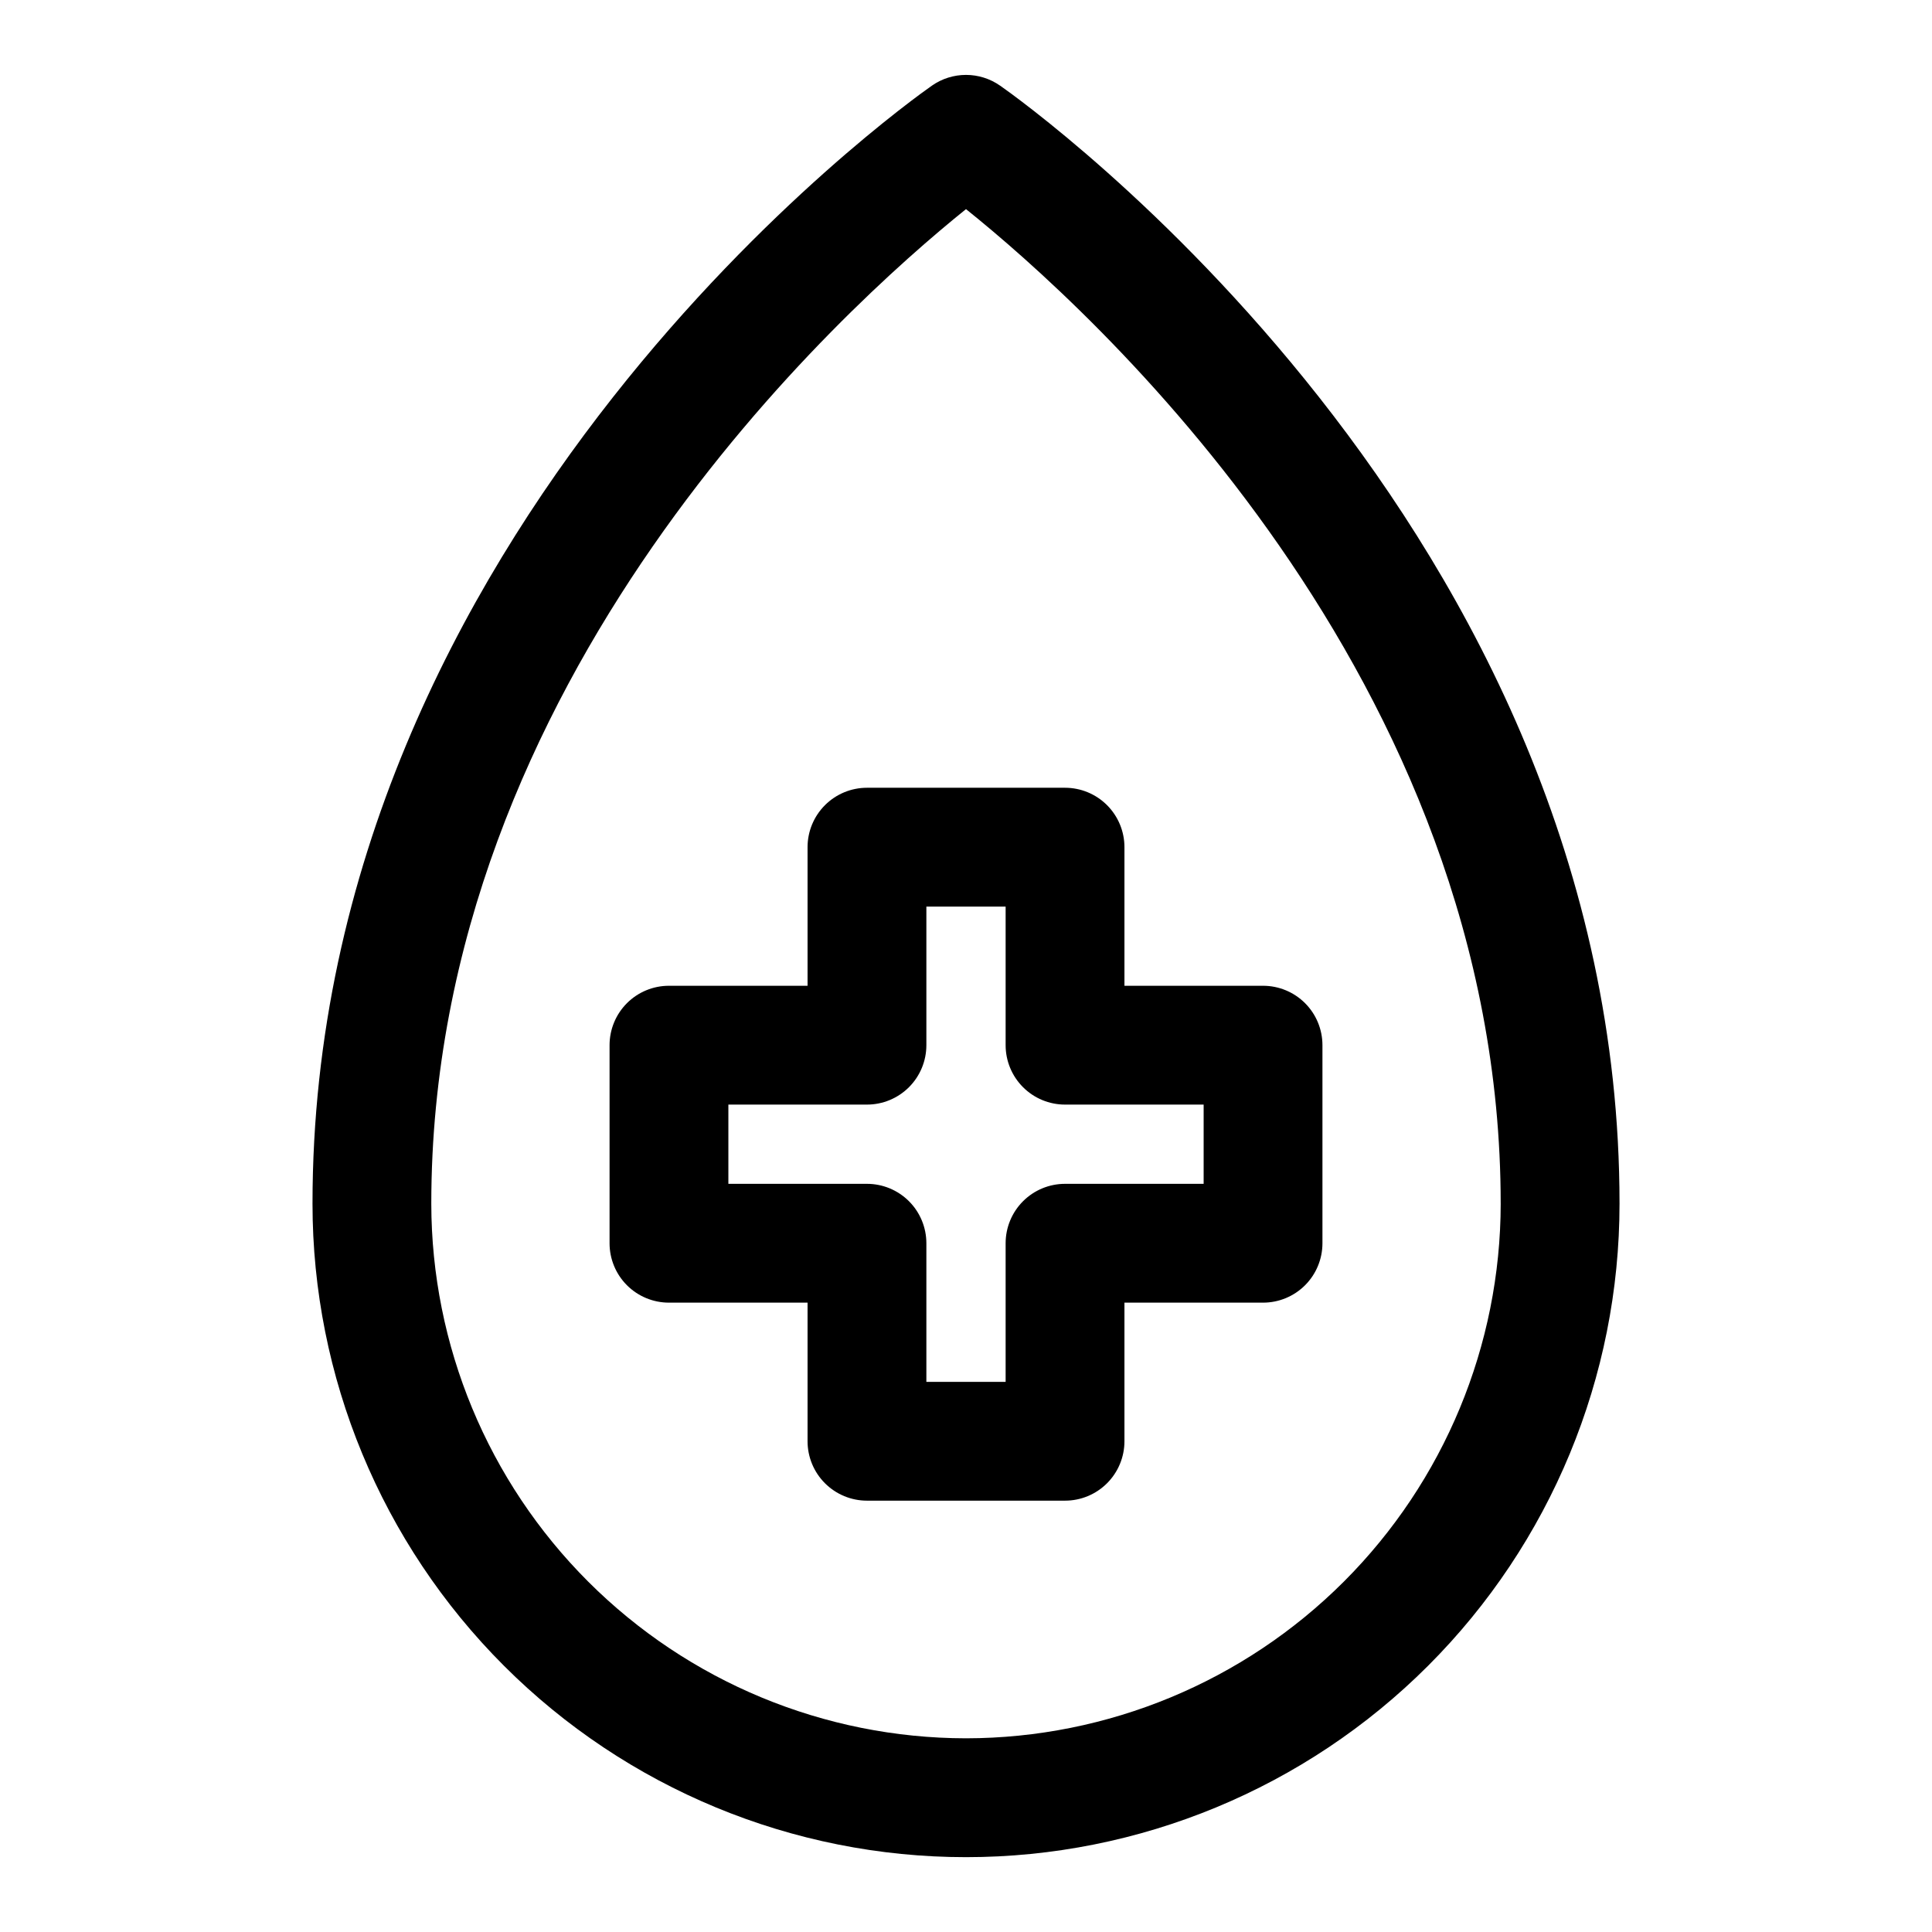
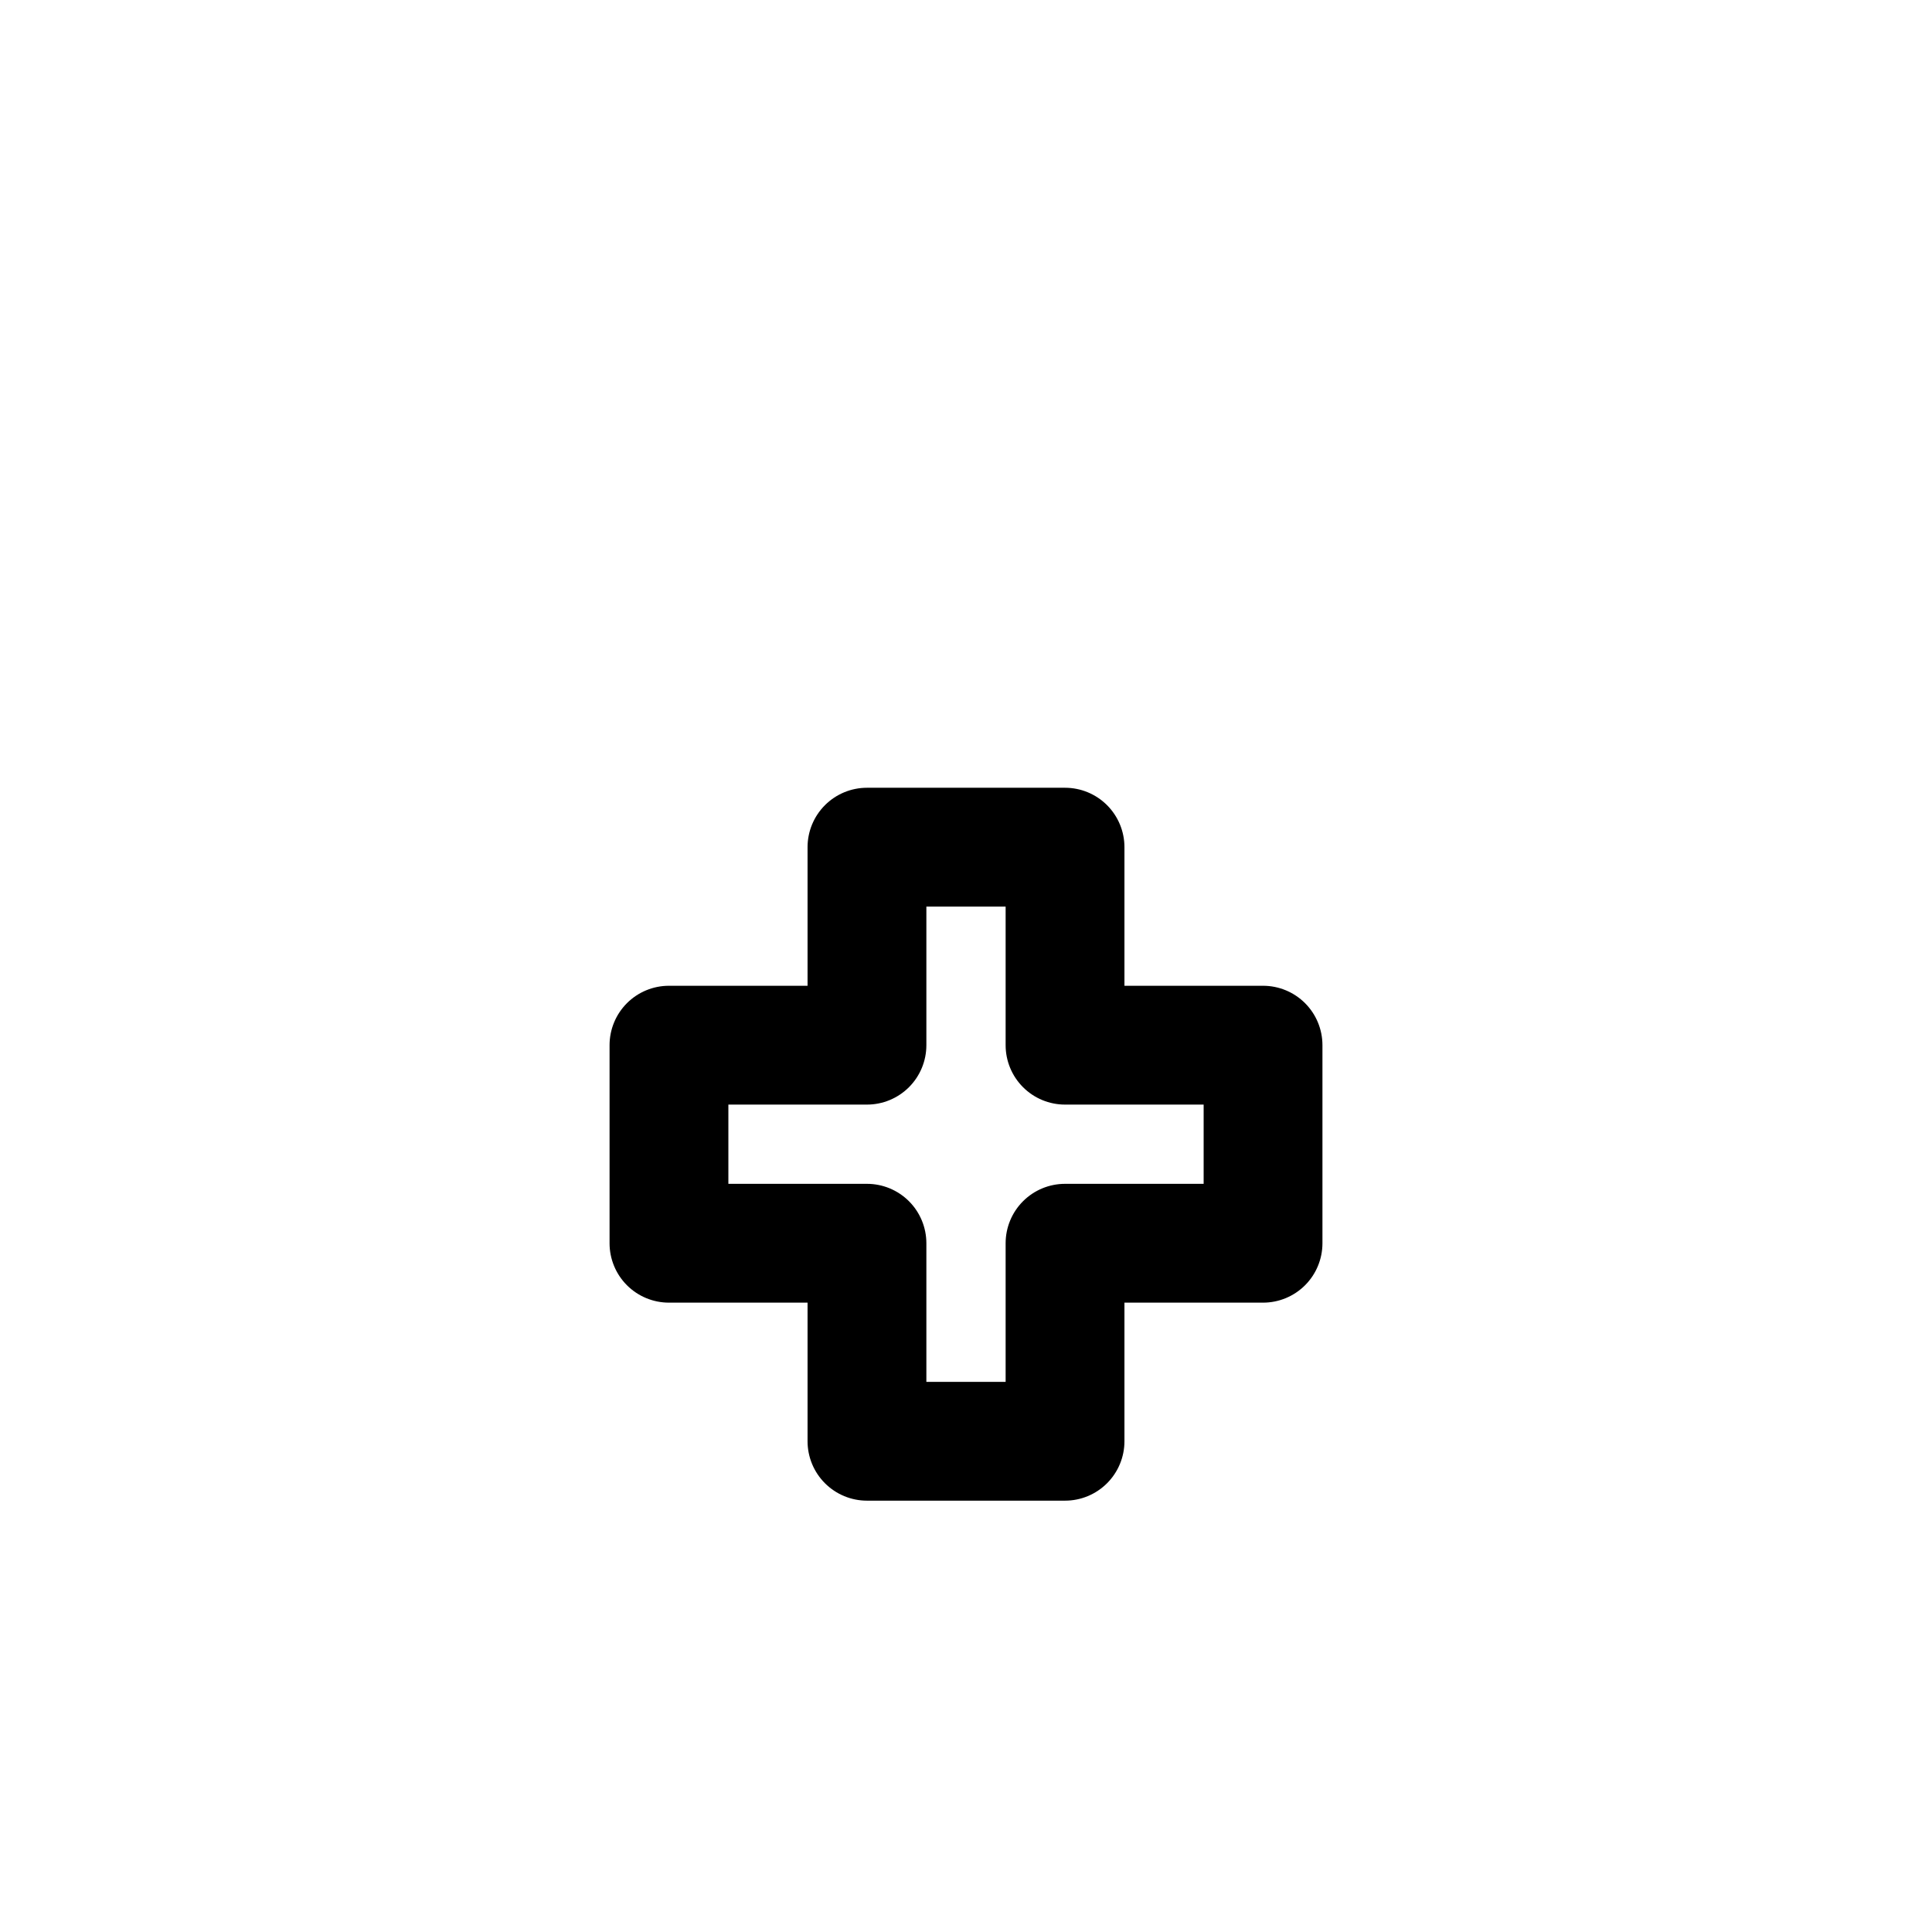
<svg xmlns="http://www.w3.org/2000/svg" fill="#000000" width="800px" height="800px" version="1.1" viewBox="144 144 512 512">
  <g>
-     <path d="m409.02 166.69c-2.644-1.848-5.793-2.84-9.02-2.84-3.231 0-6.379 0.992-9.023 2.84-6.723 4.691-164.16 116.96-164.16 296.29 0 45.93 18.246 89.98 50.727 122.46 32.477 32.48 76.527 50.727 122.46 50.727 45.93 0 89.98-18.246 122.46-50.727 32.48-32.477 50.727-76.527 50.727-122.46 0-179.33-157.44-291.6-164.16-296.29zm-9.02 437.98c-37.57-0.043-73.586-14.984-100.15-41.547-26.566-26.566-41.508-62.582-41.551-100.15 0-139.14 109.18-237.39 141.7-263.55 32.543 26.086 141.7 124.06 141.7 263.55h0.004c-0.043 37.566-14.984 73.582-41.547 100.15-26.566 26.562-62.582 41.504-100.15 41.547z" />
    <path d="m478.72 405.24h-36.73v-36.73c0-4.176-1.66-8.18-4.613-11.133-2.949-2.953-6.957-4.613-11.133-4.613h-52.488c-4.176 0-8.18 1.66-11.133 4.613s-4.613 6.957-4.613 11.133v36.73h-36.73c-4.176 0-8.18 1.656-11.133 4.609-2.953 2.953-4.609 6.957-4.609 11.133v52.492c0 4.176 1.656 8.18 4.609 11.133s6.957 4.609 11.133 4.609h36.73v36.73c0 4.176 1.66 8.184 4.613 11.133 2.953 2.953 6.957 4.613 11.133 4.613h52.492-0.004c4.176 0 8.184-1.66 11.133-4.613 2.953-2.949 4.613-6.957 4.613-11.133v-36.73h36.73c4.176 0 8.18-1.656 11.133-4.609 2.953-2.953 4.609-6.957 4.609-11.133v-52.492c0-4.176-1.656-8.18-4.609-11.133-2.953-2.953-6.957-4.609-11.133-4.609zm-15.742 52.492-36.734-0.004c-4.176 0-8.18 1.66-11.133 4.613-2.949 2.953-4.609 6.957-4.609 11.133v36.73h-21.004v-36.73c0-4.176-1.656-8.18-4.609-11.133s-6.957-4.613-11.133-4.613h-36.73v-21h36.73c4.176 0 8.18-1.66 11.133-4.613 2.953-2.953 4.609-6.957 4.609-11.133v-36.73h21.004v36.73c0 4.176 1.66 8.18 4.609 11.133 2.953 2.953 6.957 4.613 11.133 4.613h36.734z" />
  </g>
</svg>